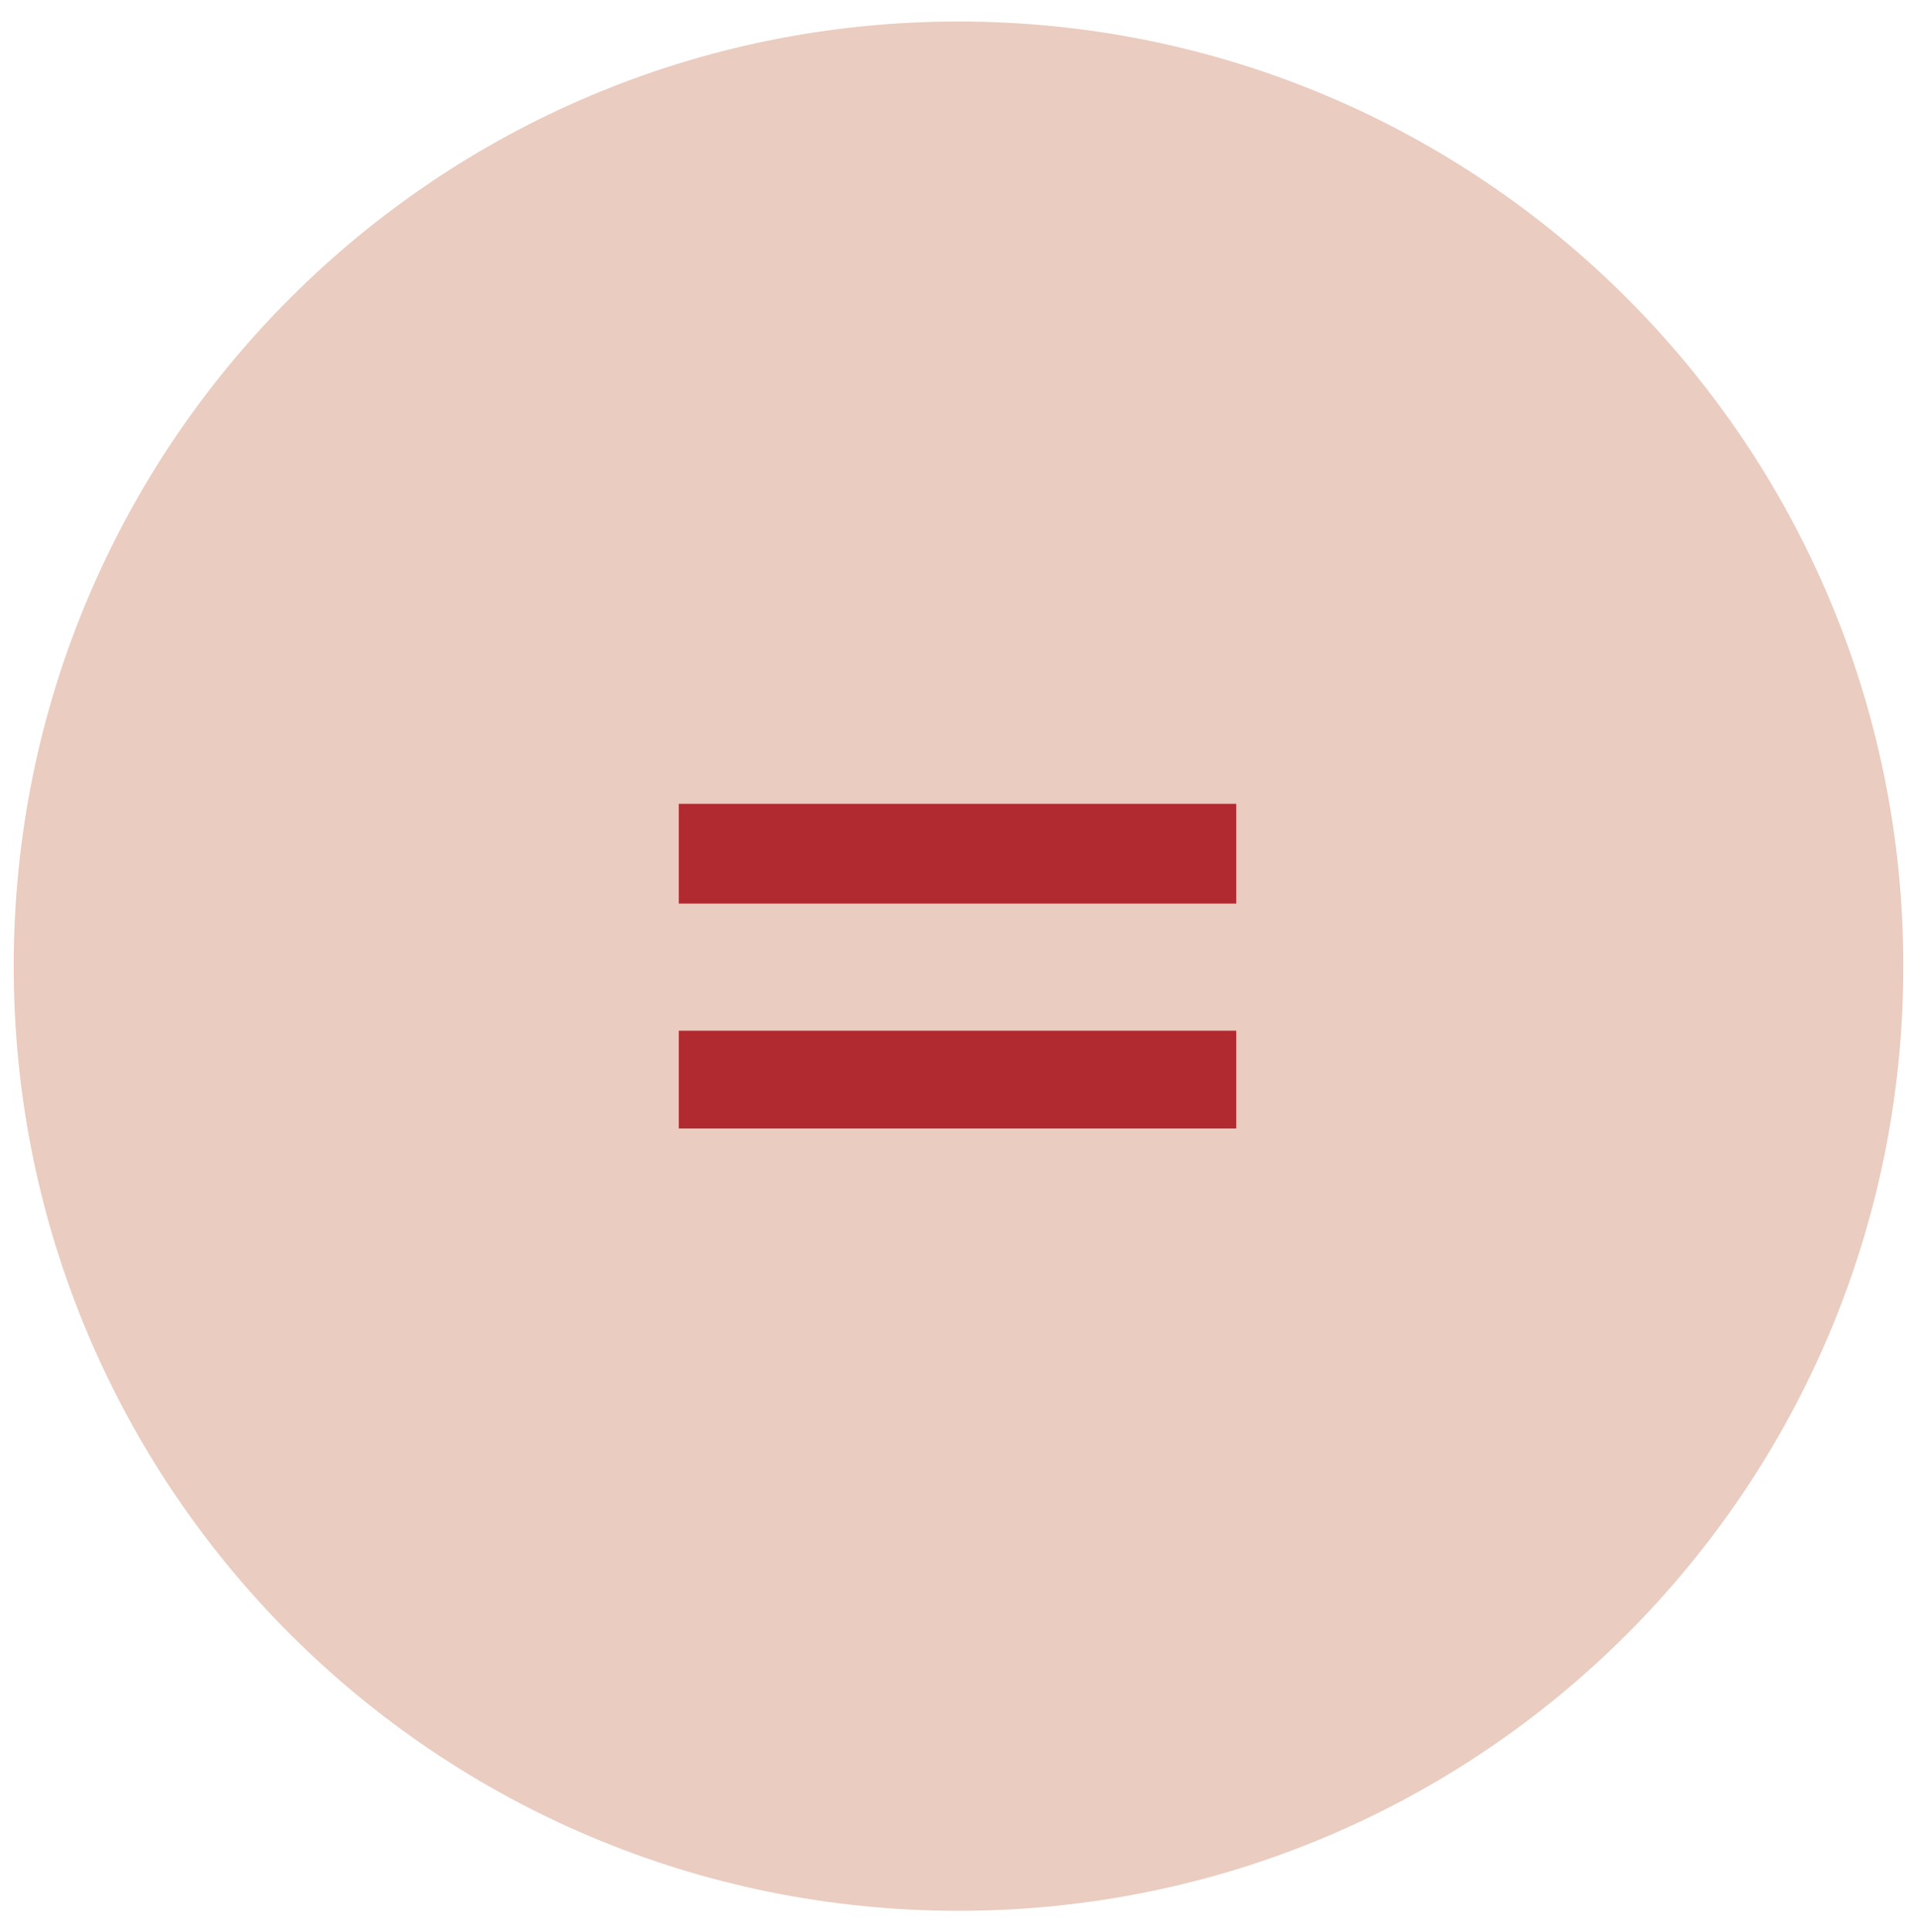
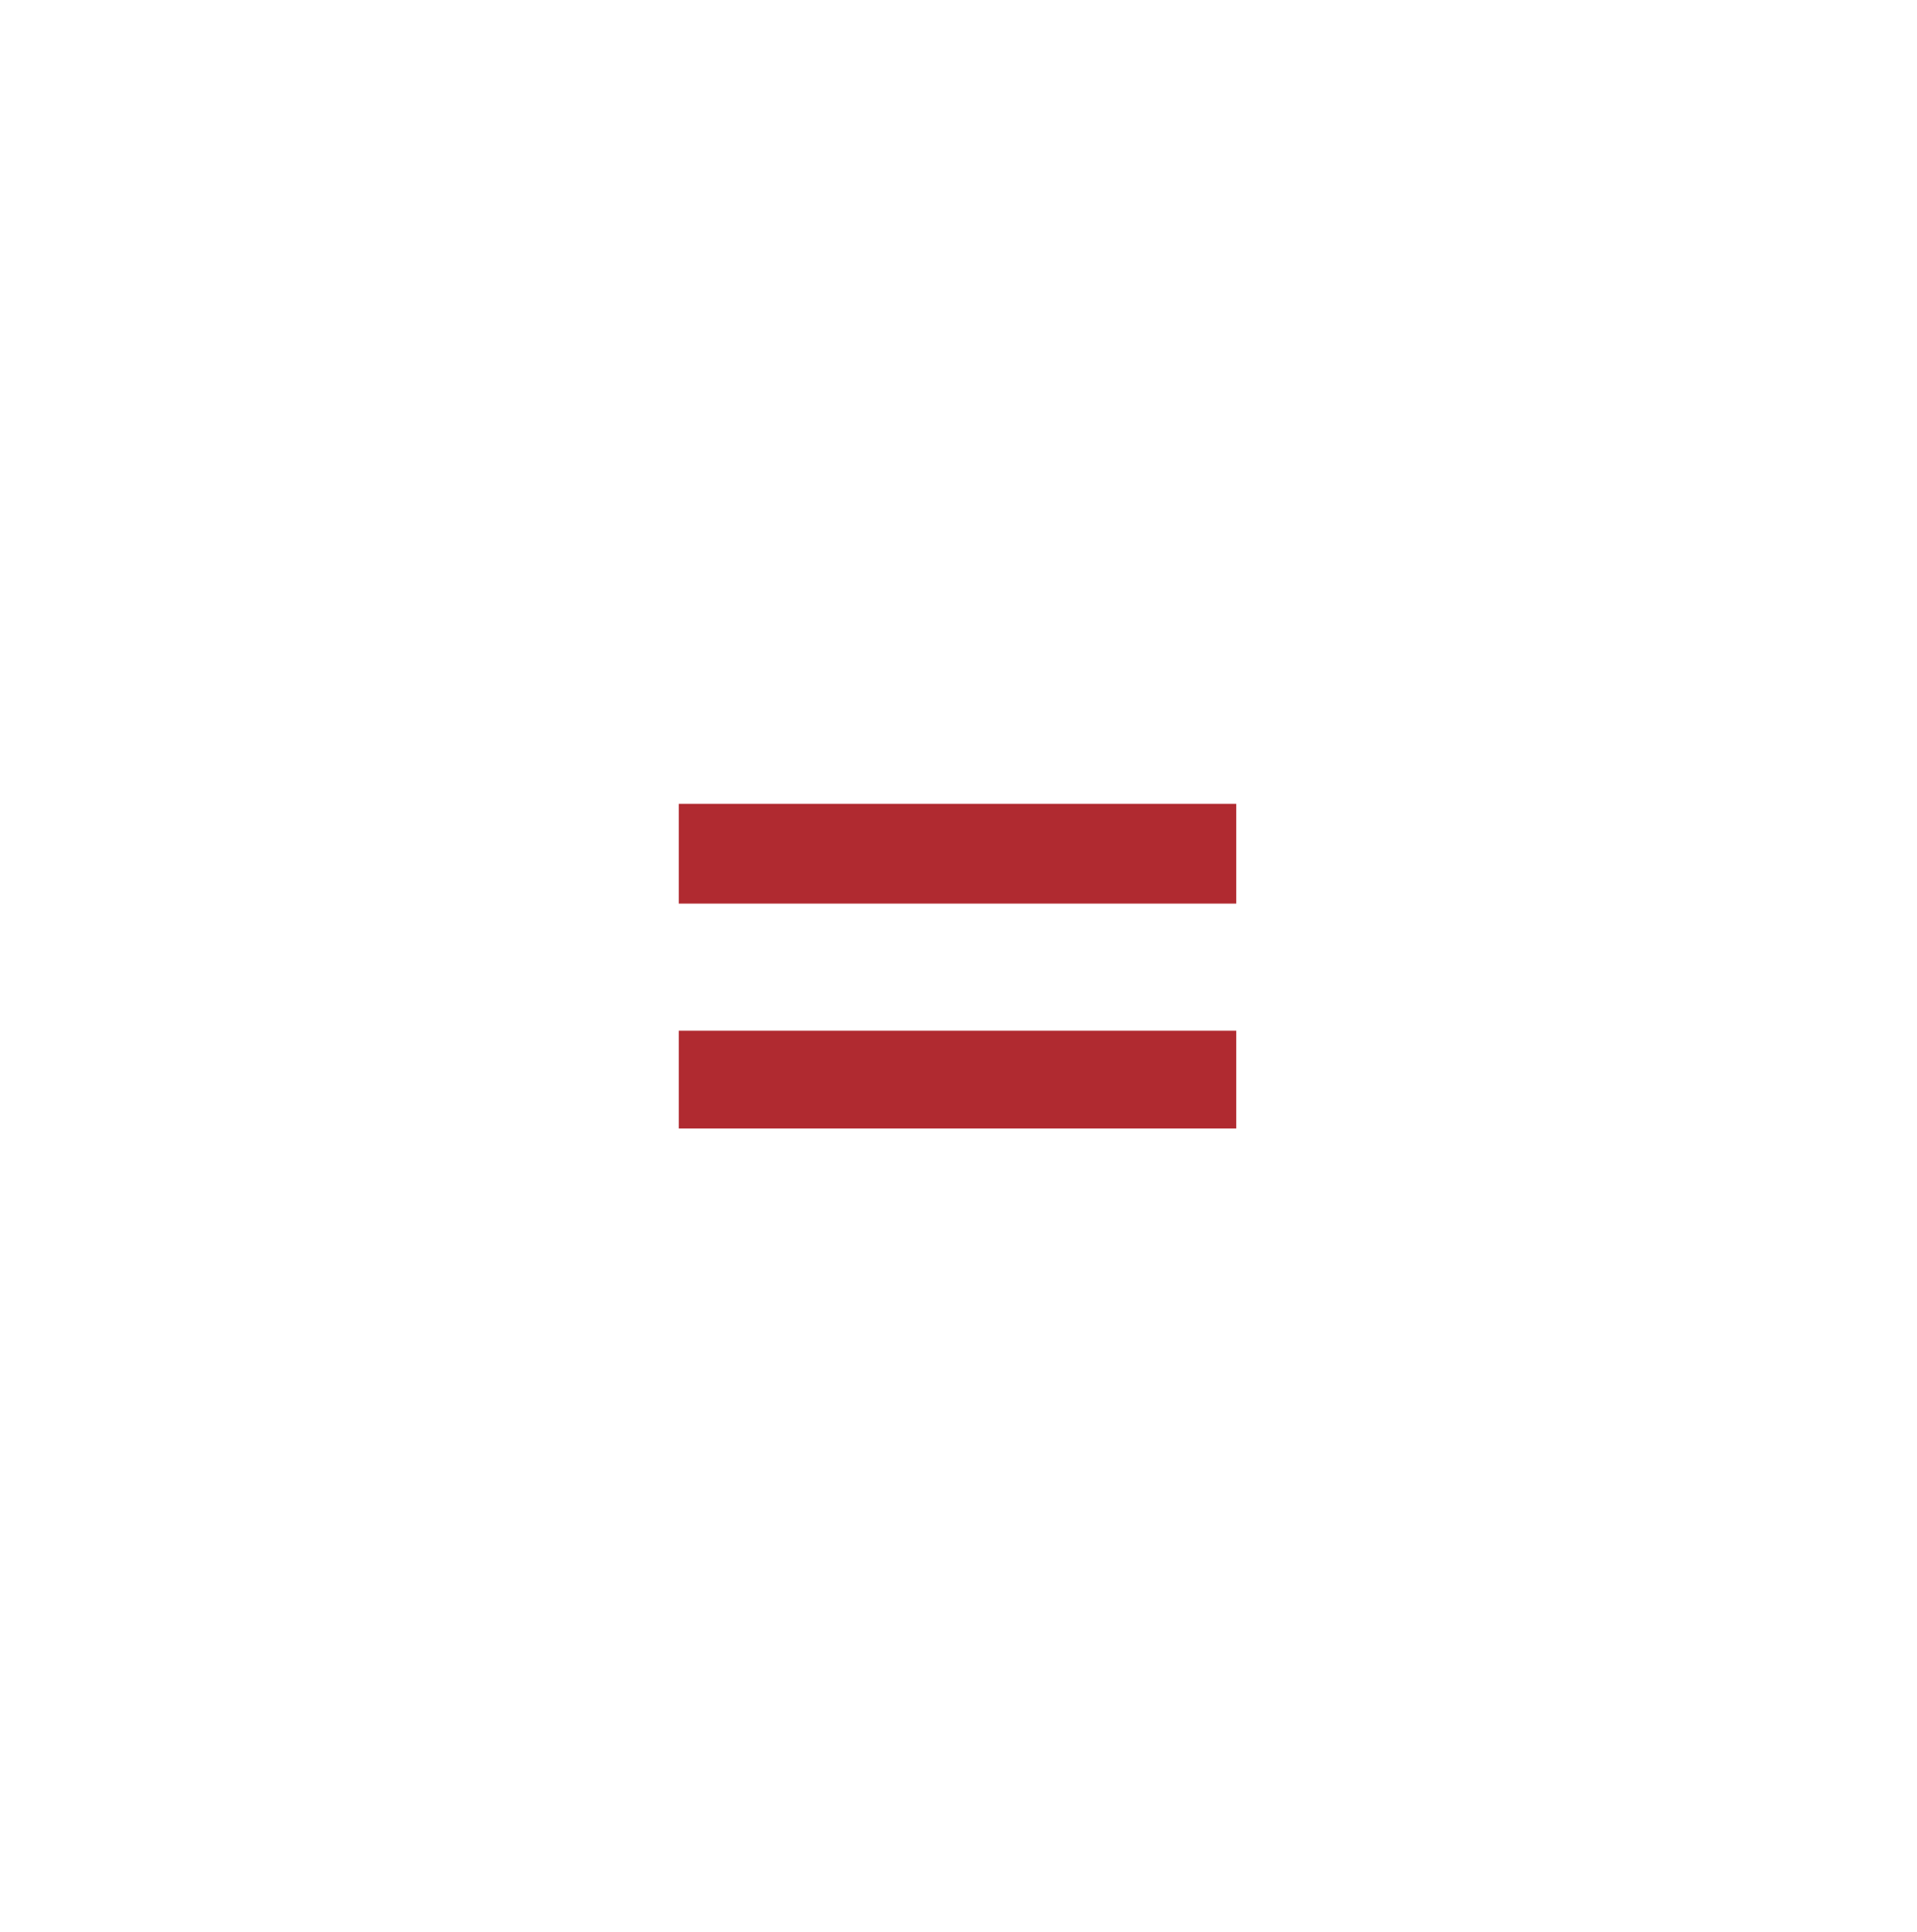
<svg xmlns="http://www.w3.org/2000/svg" xmlns:xlink="http://www.w3.org/1999/xlink" version="1.1" id="Layer_1" x="0px" y="0px" viewBox="0 0 98 98.8" style="enable-background:new 0 0 98 98.8;" xml:space="preserve">
  <style type="text/css">
	.st0{clip-path:url(#SVGID_00000132768821370769047090000010823881977524429474_);fill:#EACCC0;}
	.st1{fill:#B02A30;}
</style>
  <g>
    <g>
      <defs>
-         <rect id="SVGID_1_" x="0.7" y="1.1" width="96.7" height="96.7" />
-       </defs>
+         </defs>
      <clipPath id="SVGID_00000028325079827031446780000000044647627535802284_">
        <use xlink:href="#SVGID_1_" style="overflow:visible;" />
      </clipPath>
-       <path style="clip-path:url(#SVGID_00000028325079827031446780000000044647627535802284_);fill:#EACCC0;" d="M49,97.7    c26.7,0,48.3-21.6,48.3-48.3C97.3,22.7,75.7,1.1,49,1.1S0.7,22.7,0.7,49.4C0.7,76.1,22.3,97.7,49,97.7" />
    </g>
    <path class="st1" d="M63.3,52.7H34.7v5h28.5V52.7z M63.3,41.1H34.7v5.1h28.5V41.1z" />
  </g>
</svg>